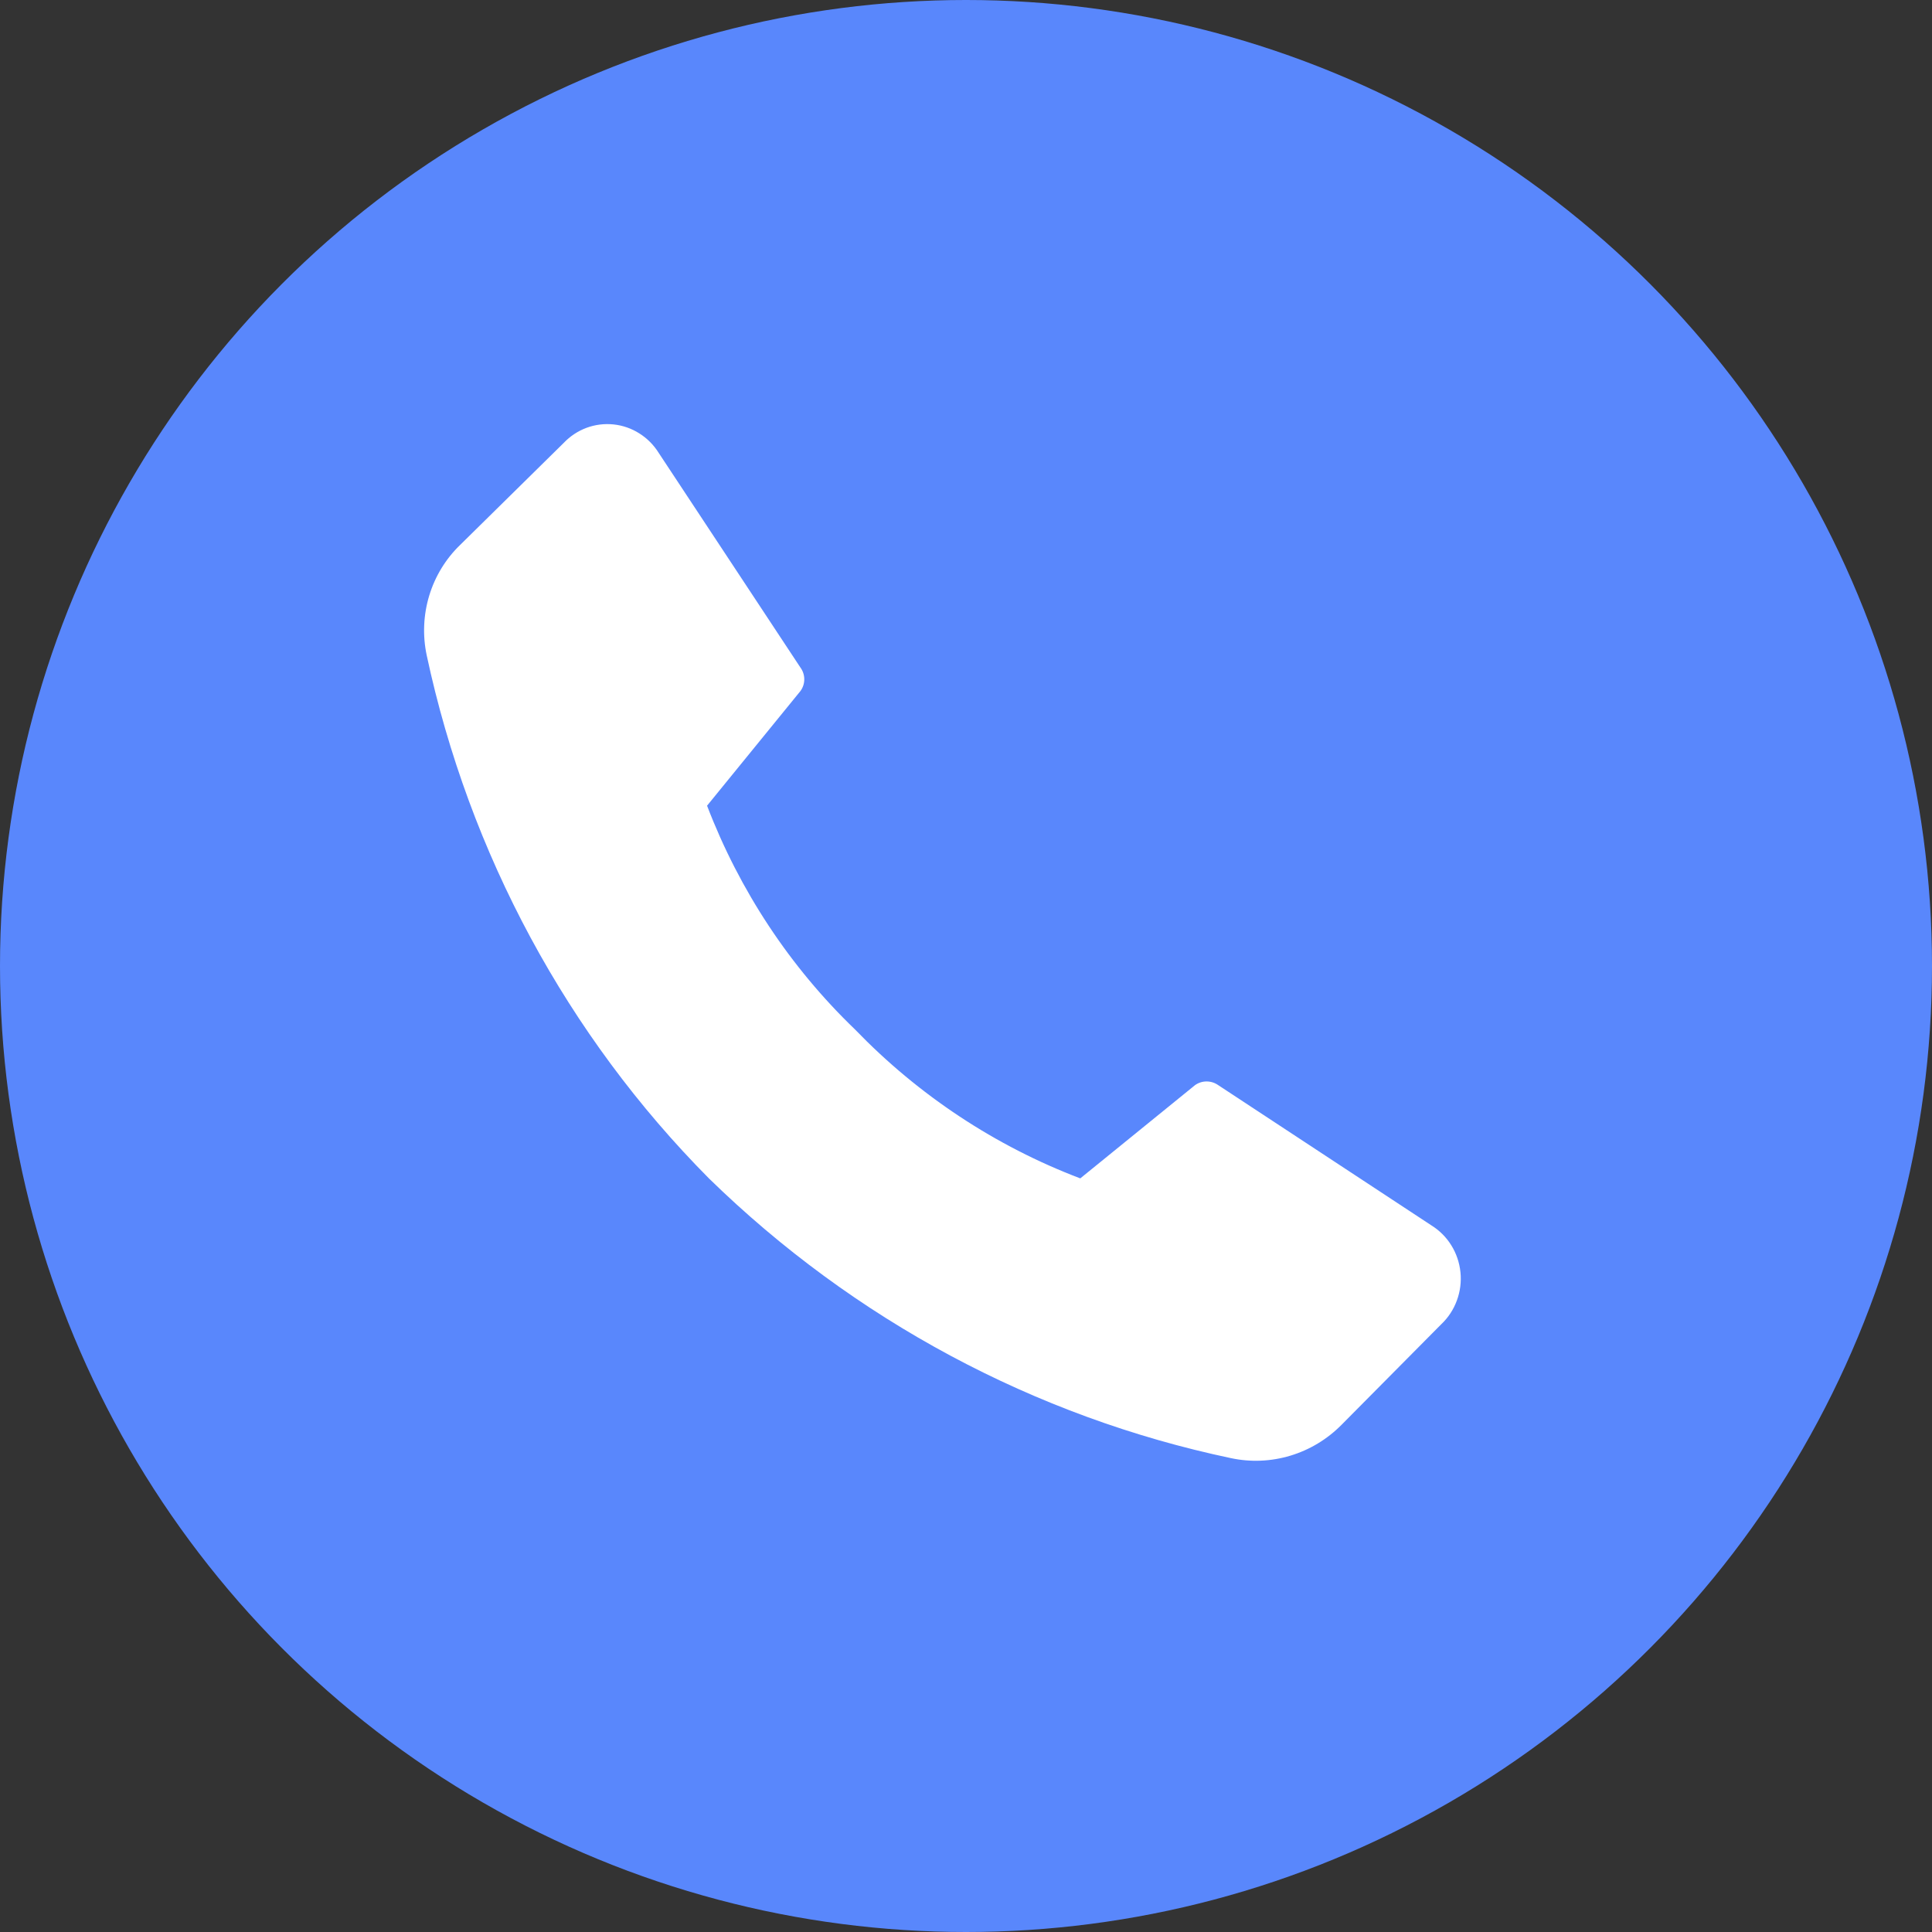
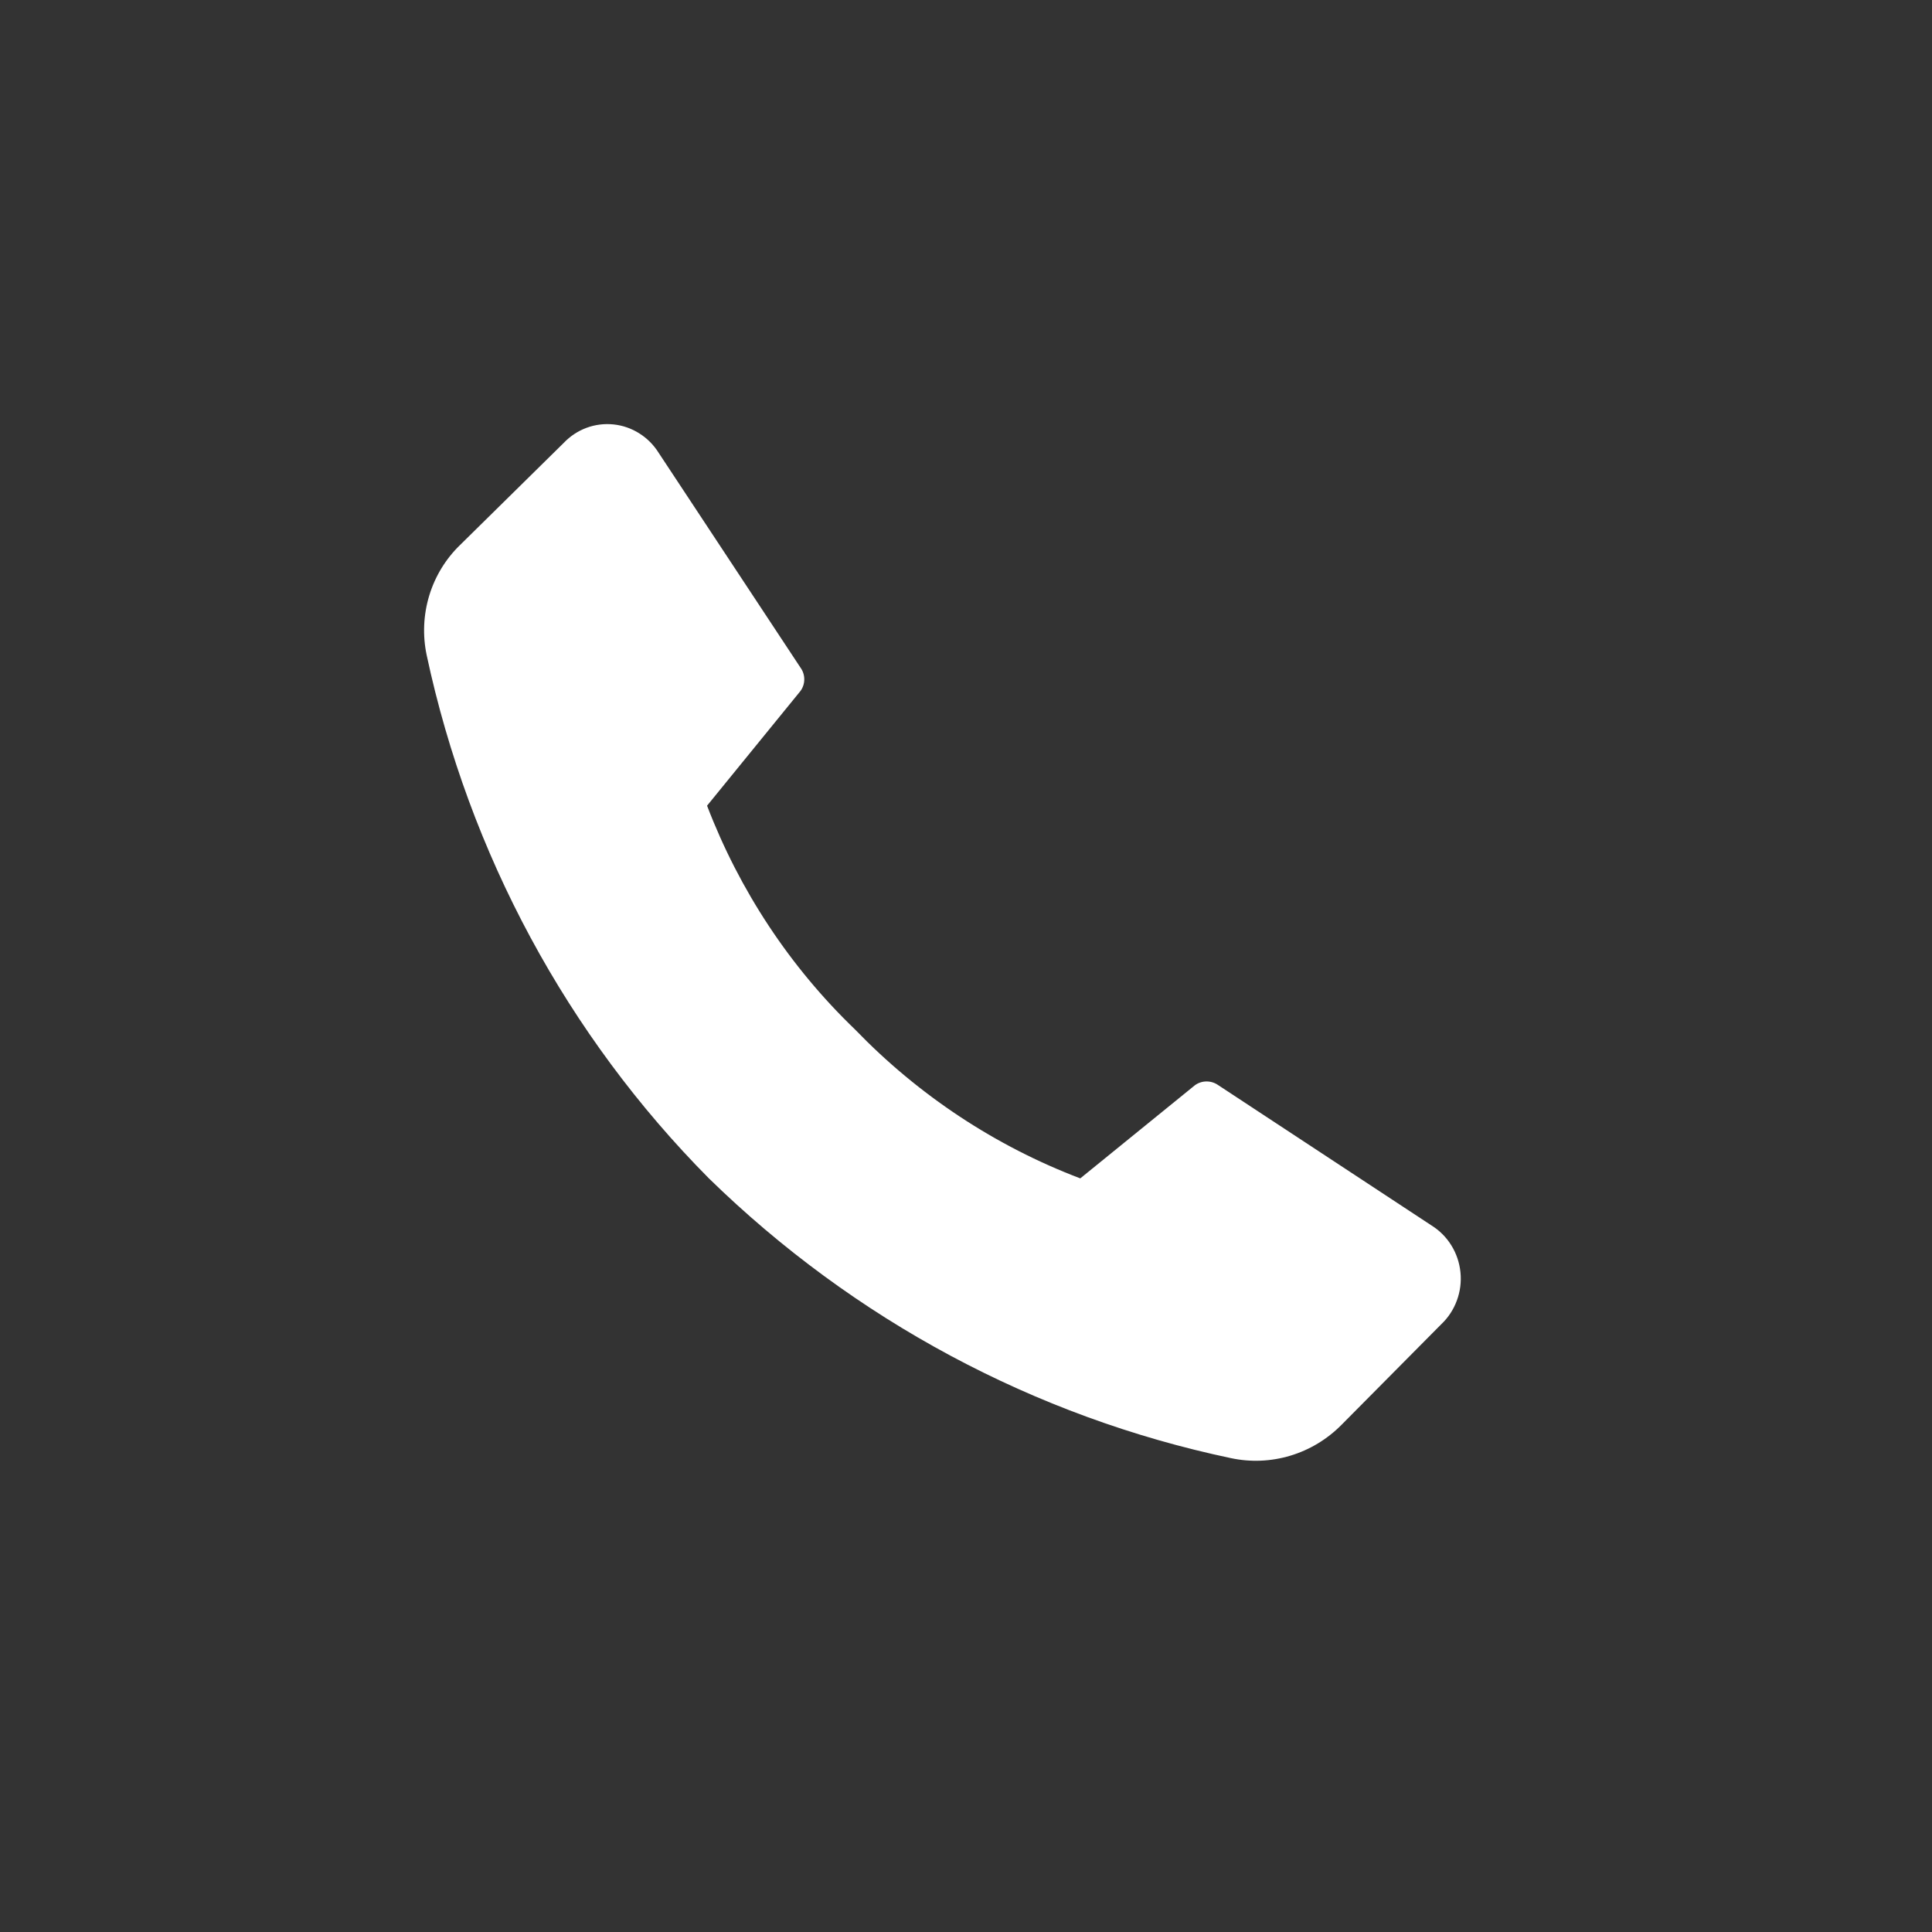
<svg xmlns="http://www.w3.org/2000/svg" width="41" height="41" viewBox="0 0 41 41" fill="none">
  <rect x="0" y="0" width="41" height="41" fill="#333333" stroke="none" />
-   <circle cx="20.5" cy="20.5" r="20.5" fill="#5987FC" />
  <path d="M18.145 21.847C19.493 23.244 21.125 24.323 22.925 25.007L25.361 23.028C25.433 22.977 25.518 22.95 25.606 22.95C25.694 22.95 25.779 22.977 25.852 23.028L30.374 26.003C30.545 26.109 30.691 26.253 30.798 26.426C30.906 26.599 30.972 26.794 30.993 26.998C31.014 27.201 30.988 27.407 30.917 27.598C30.847 27.79 30.734 27.962 30.587 28.101L28.468 30.238C28.165 30.544 27.792 30.769 27.382 30.892C26.973 31.015 26.541 31.033 26.123 30.944C21.958 30.066 18.118 28.008 15.044 25.007C12.038 21.976 9.957 18.119 9.055 13.905C8.966 13.485 8.985 13.049 9.109 12.639C9.234 12.228 9.46 11.858 9.766 11.563L11.963 9.399C12.098 9.257 12.264 9.147 12.447 9.079C12.63 9.011 12.826 8.987 13.02 9.007C13.214 9.027 13.401 9.092 13.567 9.197C13.733 9.301 13.873 9.442 13.978 9.61L16.988 14.169C17.04 14.24 17.068 14.327 17.068 14.416C17.068 14.505 17.04 14.592 16.988 14.663L15.005 17.098C15.694 18.899 16.766 20.522 18.145 21.847Z" fill="white" />
</svg>